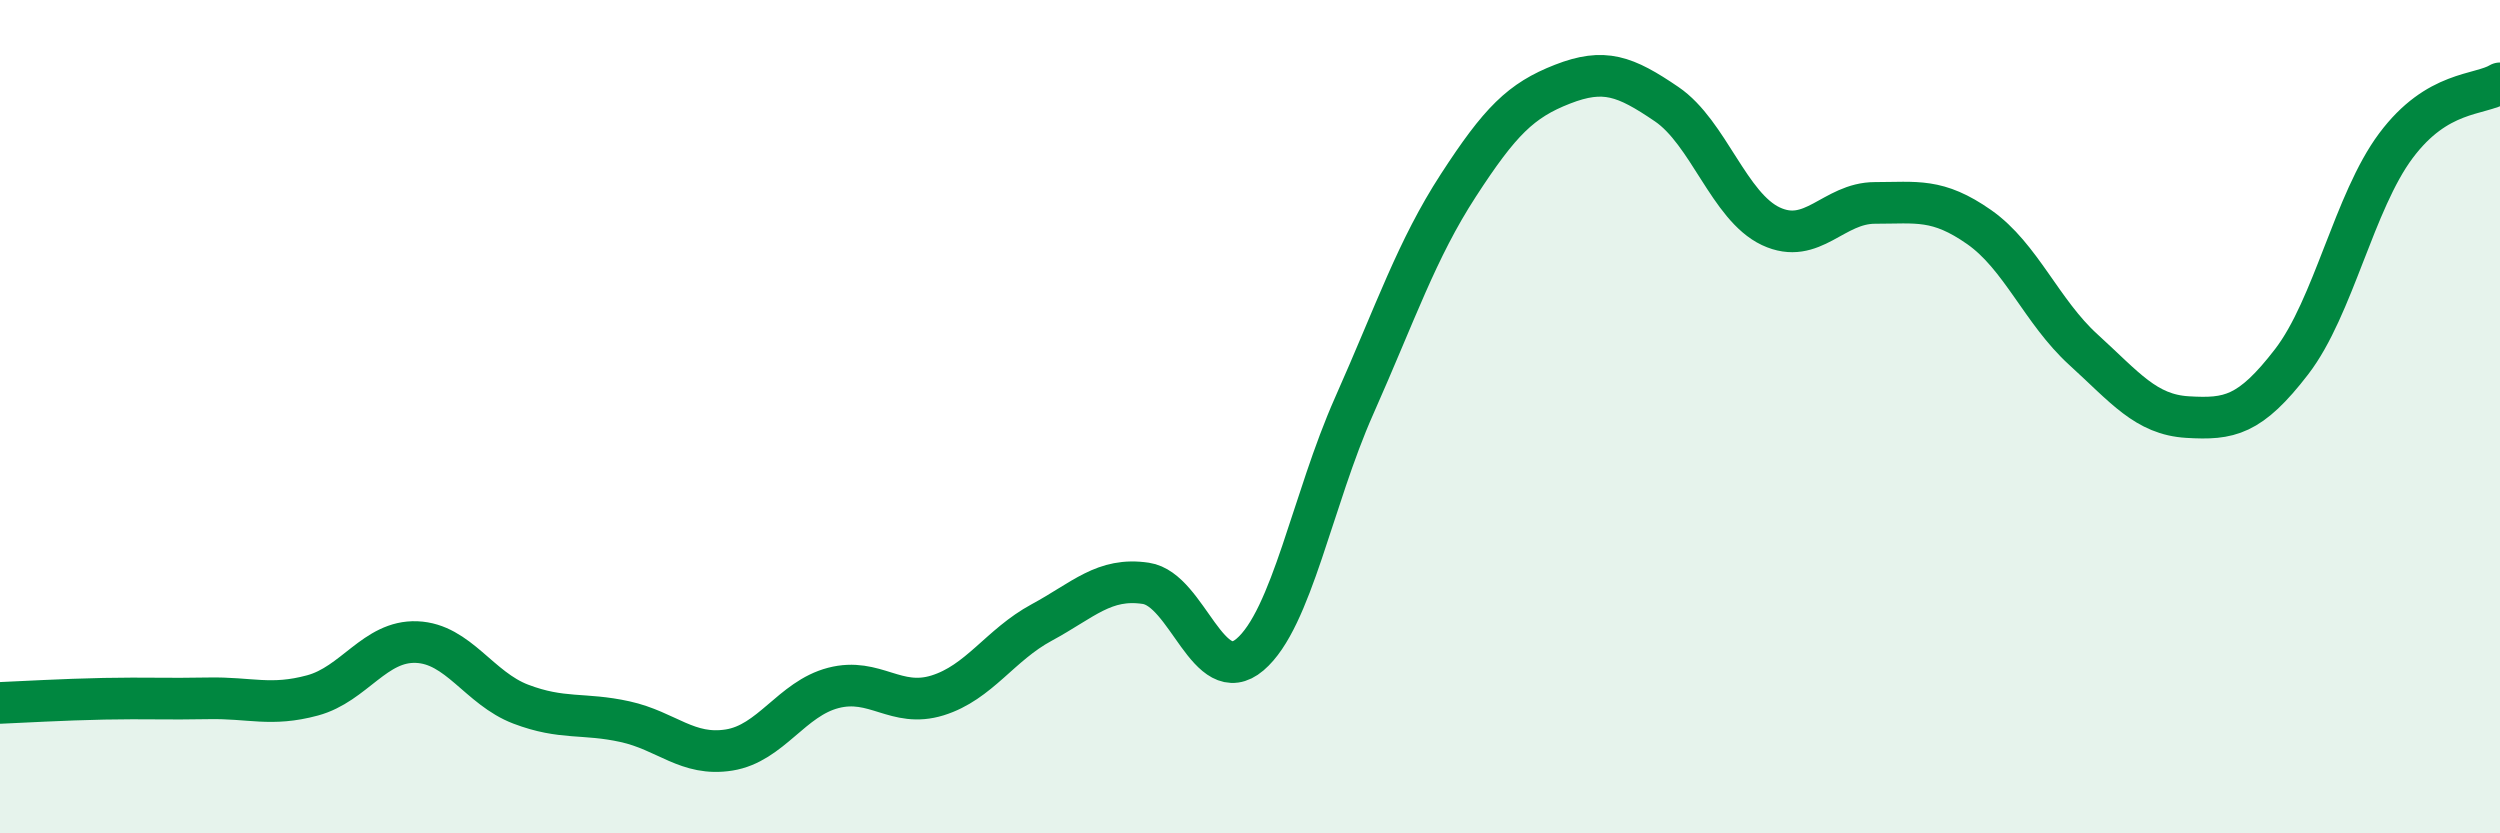
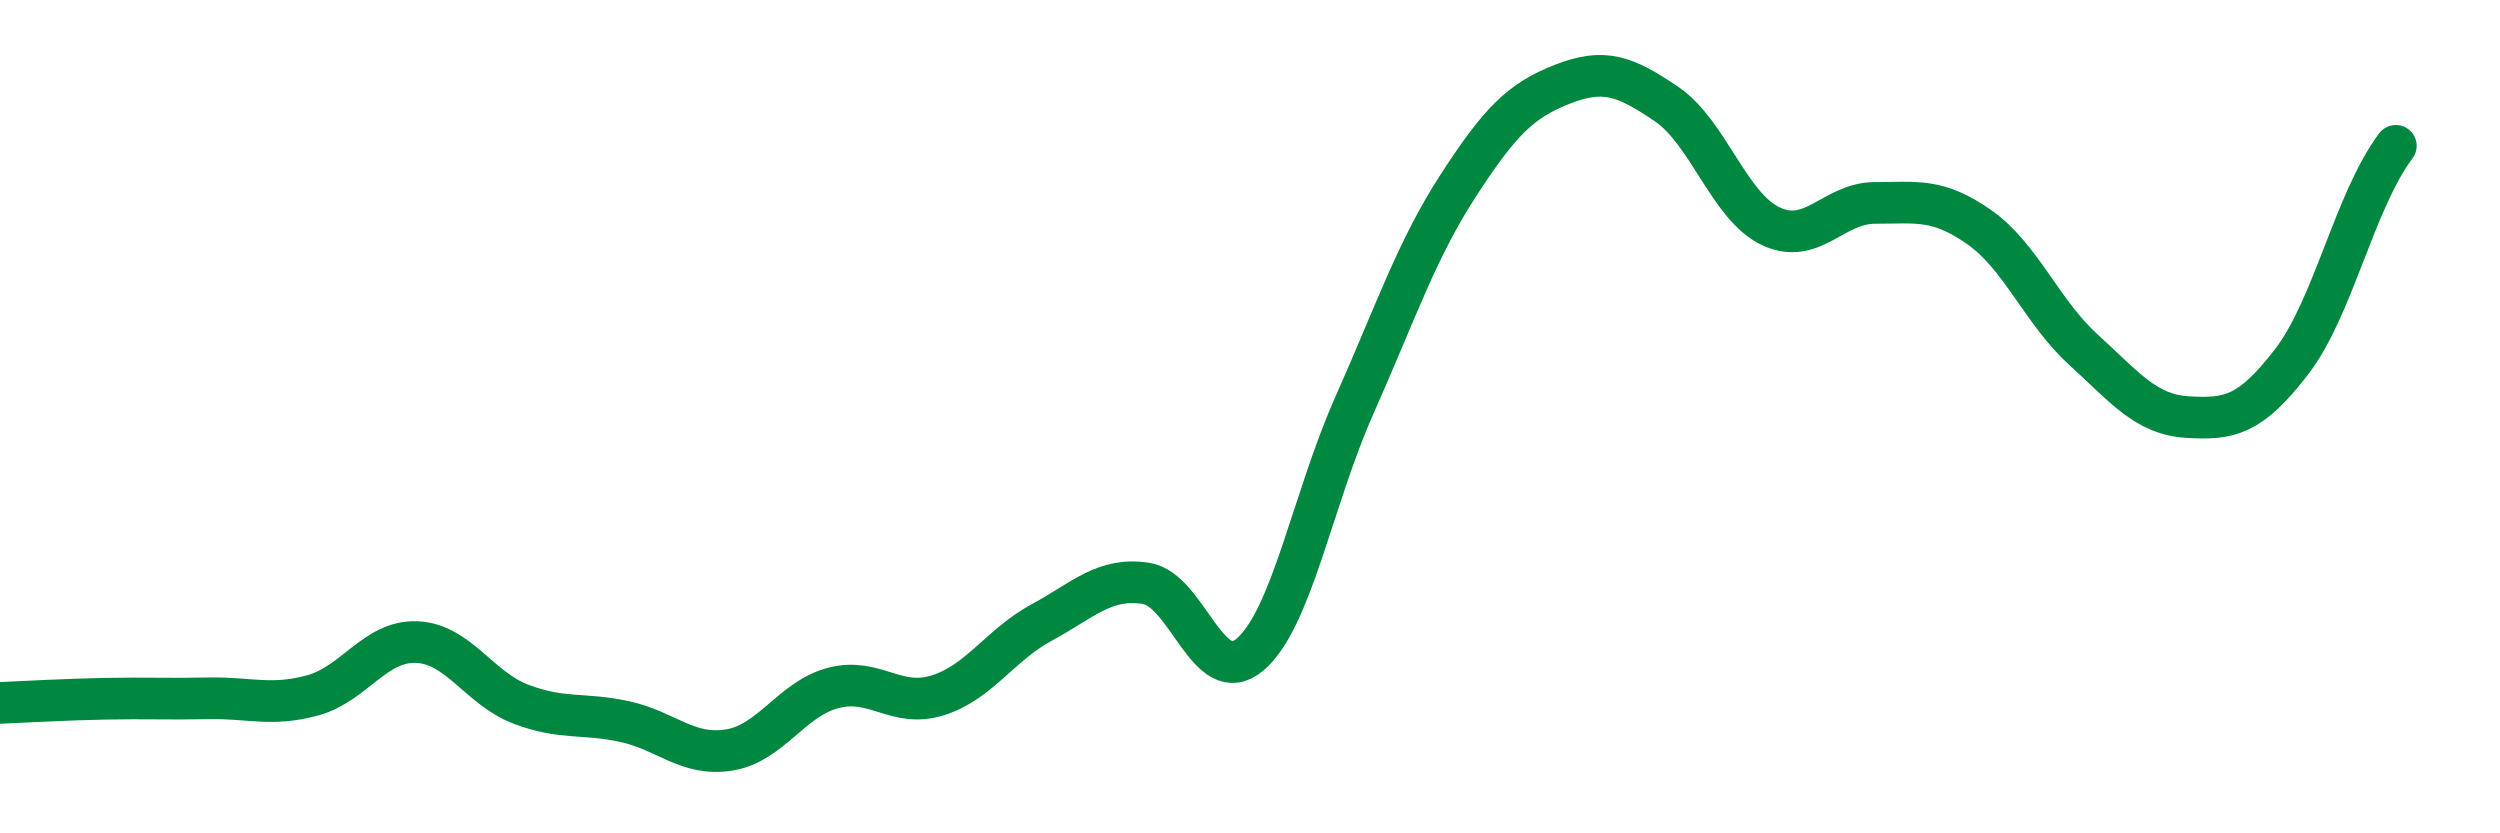
<svg xmlns="http://www.w3.org/2000/svg" width="60" height="20" viewBox="0 0 60 20">
-   <path d="M 0,16.87 C 0.5,16.85 1.5,16.79 2.5,16.77 C 3.5,16.75 4,16.78 5,16.76 C 6,16.74 6.5,16.96 7.5,16.69 C 8.5,16.42 9,15.37 10,15.41 C 11,15.45 11.5,16.52 12.5,16.9 C 13.5,17.28 14,17.1 15,17.32 C 16,17.54 16.5,18.16 17.5,18 C 18.5,17.84 19,16.77 20,16.51 C 21,16.25 21.5,17 22.5,16.69 C 23.5,16.38 24,15.48 25,14.94 C 26,14.4 26.5,13.85 27.5,14 C 28.5,14.15 29,16.56 30,15.71 C 31,14.86 31.5,11.99 32.5,9.74 C 33.5,7.49 34,5.99 35,4.45 C 36,2.91 36.5,2.41 37.5,2.02 C 38.5,1.63 39,1.82 40,2.5 C 41,3.18 41.5,4.96 42.5,5.43 C 43.5,5.9 44,4.87 45,4.87 C 46,4.87 46.5,4.75 47.5,5.45 C 48.5,6.15 49,7.48 50,8.39 C 51,9.3 51.5,9.95 52.5,10.01 C 53.5,10.07 54,9.98 55,8.68 C 56,7.38 56.5,4.84 57.5,3.5 C 58.5,2.16 59.5,2.3 60,2L60 20L0 20Z" fill="#008740" opacity="0.1" stroke-linecap="round" stroke-linejoin="round" />
-   <path d="M 0,16.87 C 0.5,16.85 1.5,16.79 2.5,16.77 C 3.5,16.75 4,16.78 5,16.76 C 6,16.74 6.5,16.96 7.5,16.69 C 8.5,16.42 9,15.37 10,15.41 C 11,15.45 11.5,16.52 12.5,16.9 C 13.5,17.28 14,17.1 15,17.32 C 16,17.54 16.5,18.16 17.5,18 C 18.5,17.84 19,16.77 20,16.51 C 21,16.25 21.5,17 22.5,16.69 C 23.5,16.38 24,15.48 25,14.94 C 26,14.4 26.5,13.85 27.5,14 C 28.5,14.15 29,16.56 30,15.71 C 31,14.86 31.5,11.99 32.5,9.74 C 33.5,7.49 34,5.99 35,4.45 C 36,2.91 36.5,2.41 37.5,2.02 C 38.5,1.63 39,1.82 40,2.5 C 41,3.18 41.5,4.96 42.5,5.43 C 43.5,5.9 44,4.87 45,4.87 C 46,4.87 46.5,4.75 47.5,5.45 C 48.5,6.15 49,7.48 50,8.39 C 51,9.3 51.5,9.95 52.5,10.01 C 53.5,10.07 54,9.98 55,8.68 C 56,7.38 56.5,4.84 57.5,3.5 C 58.5,2.16 59.5,2.3 60,2" stroke="#008740" stroke-width="1" fill="none" stroke-linecap="round" stroke-linejoin="round" />
+   <path d="M 0,16.87 C 0.5,16.85 1.5,16.79 2.5,16.77 C 3.5,16.75 4,16.78 5,16.76 C 6,16.74 6.5,16.96 7.5,16.69 C 8.5,16.42 9,15.37 10,15.41 C 11,15.45 11.5,16.52 12.5,16.9 C 13.5,17.28 14,17.1 15,17.32 C 16,17.54 16.5,18.16 17.5,18 C 18.5,17.84 19,16.77 20,16.51 C 21,16.25 21.5,17 22.5,16.69 C 23.5,16.38 24,15.48 25,14.94 C 26,14.4 26.5,13.85 27.5,14 C 28.5,14.15 29,16.56 30,15.71 C 31,14.86 31.5,11.99 32.5,9.74 C 33.5,7.49 34,5.99 35,4.45 C 36,2.91 36.5,2.41 37.5,2.02 C 38.5,1.63 39,1.82 40,2.5 C 41,3.18 41.5,4.96 42.5,5.43 C 43.5,5.9 44,4.87 45,4.87 C 46,4.87 46.5,4.75 47.5,5.45 C 48.5,6.15 49,7.48 50,8.39 C 51,9.3 51.5,9.95 52.5,10.01 C 53.5,10.07 54,9.98 55,8.68 C 56,7.38 56.5,4.84 57.5,3.5 " stroke="#008740" stroke-width="1" fill="none" stroke-linecap="round" stroke-linejoin="round" />
</svg>